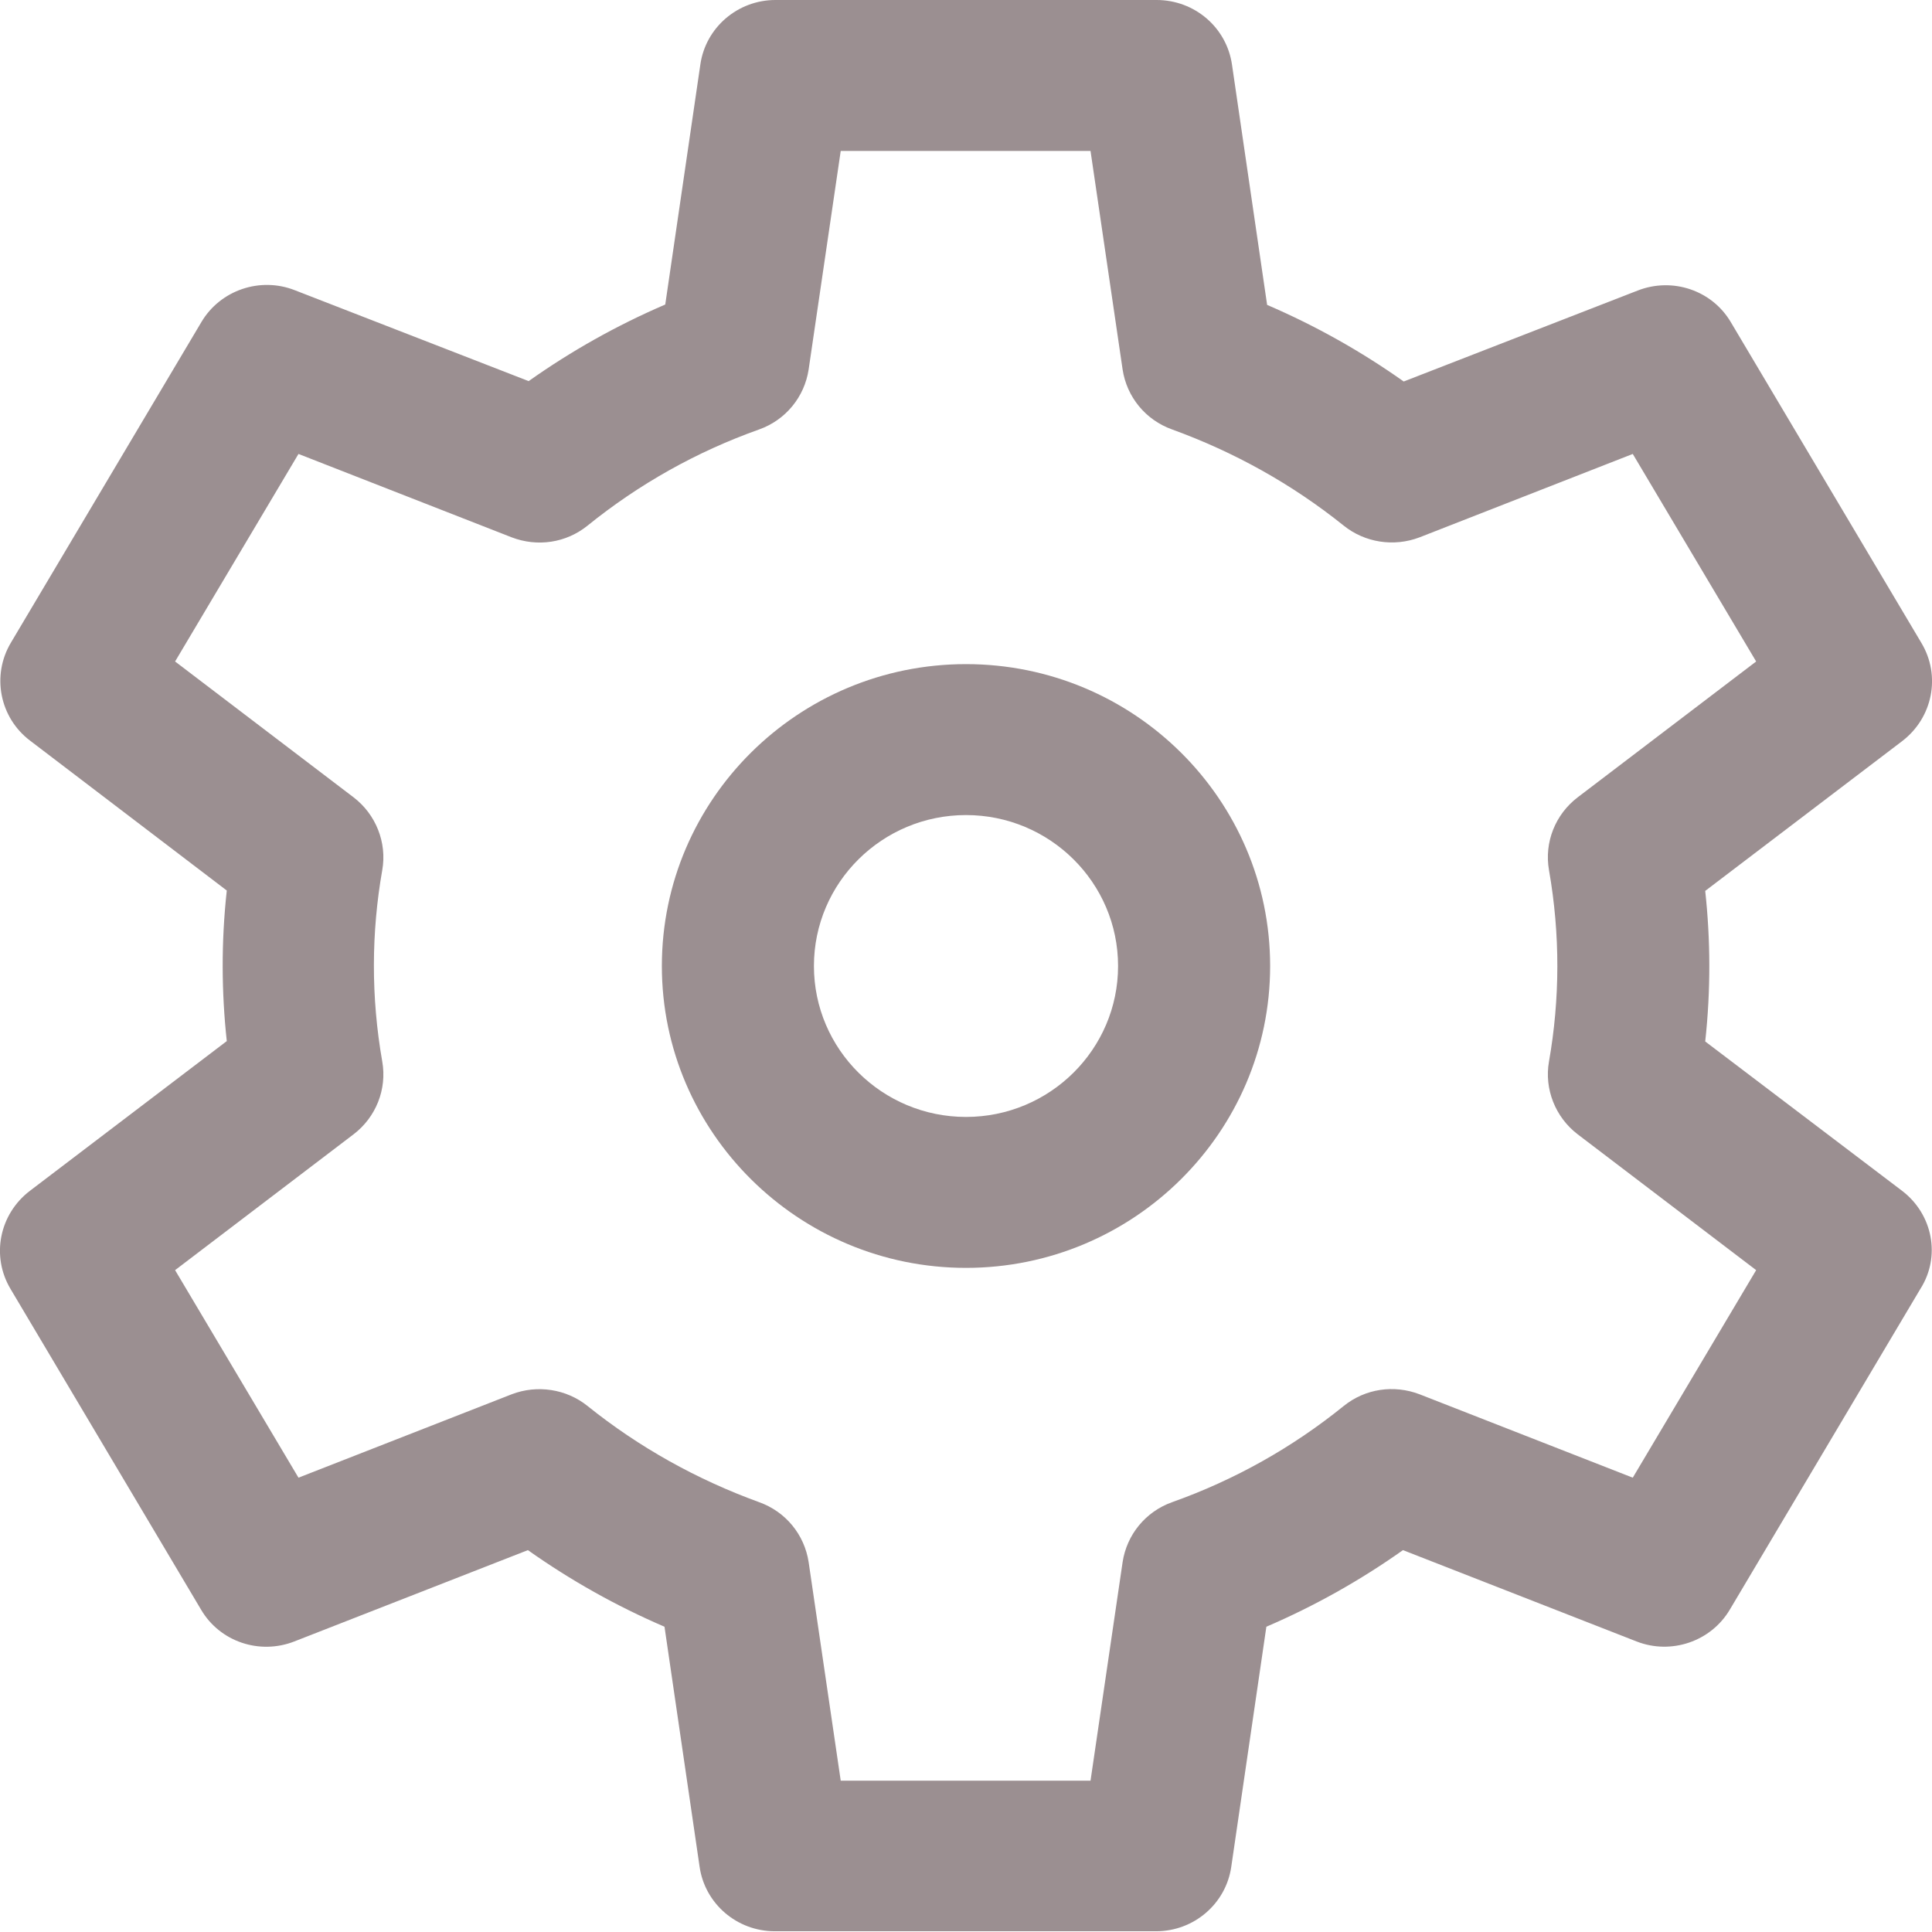
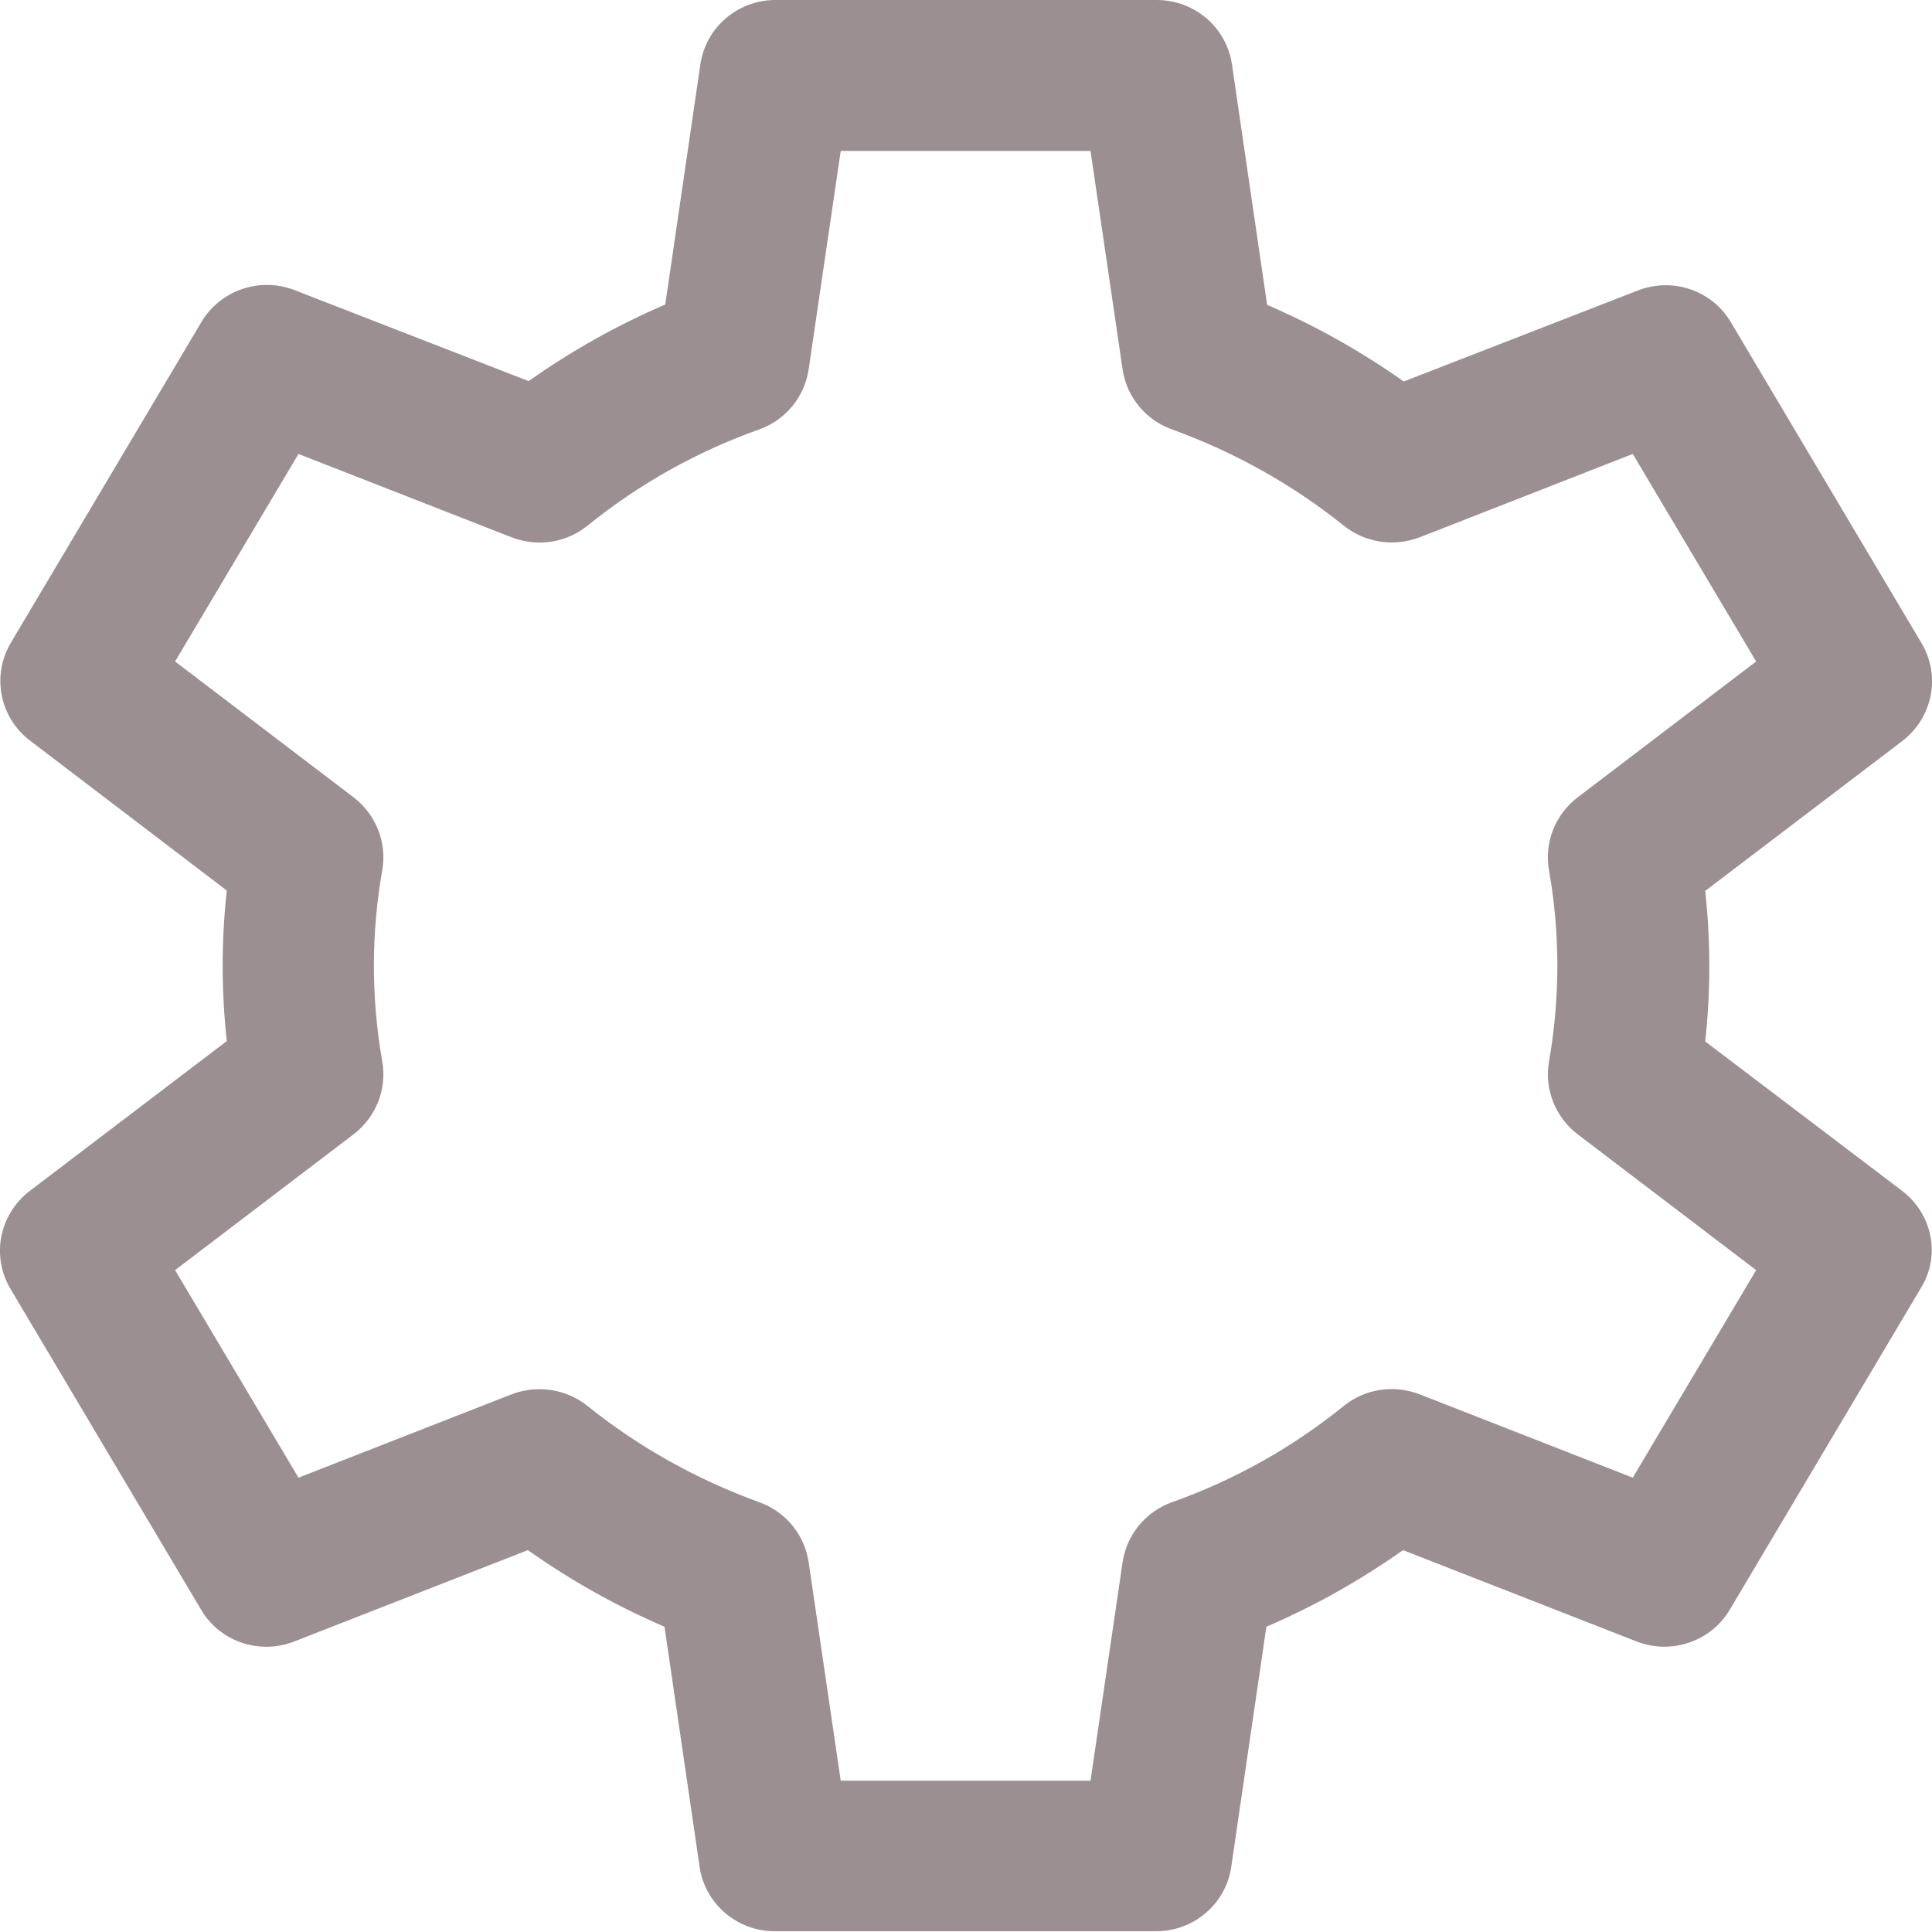
<svg xmlns="http://www.w3.org/2000/svg" version="1.1" id="Capa_1" x="0px" y="0px" viewBox="0 0 512 512" style="enable-background:new 0 0 512 512;" xml:space="preserve">
  <style type="text/css">
	.st0{fill:#9B8F91;}
</style>
  <g>
    <g>
      <g>
        <g>
-           <path class="st0" d="M256,176c-44.5,0-80.6,35.9-80.6,80s36.2,80,80.6,80s80.6-35.9,80.6-80S300.5,176,256,176z M256,296      c-22.2,0-40.3-17.9-40.3-40s18.1-40,40.3-40s40.3,17.9,40.3,40S278.2,296,256,296z" />
-         </g>
+           </g>
      </g>
      <g>
        <g>
          <path class="st0" d="M504.1,315.6L451.9,276c1.5-13.7,1.4-27,0-39.9l52.2-39.7c8.1-6.2,10.3-17.3,5.1-26l-50.5-85      c-5-8.5-15.5-12-24.7-8.4L372,101.1c-11.3-8-23.4-14.8-36.2-20.3l-9.3-63.6C325.1,7.3,316.6,0,306.5,0H205.5      c-10,0-18.5,7.3-19.9,17.1l-9.3,63.6c-12.8,5.5-24.9,12.3-36.2,20.3L78.1,76.9c-9.2-3.6-19.7,0-24.7,8.4l-50.5,85      c-5.2,8.7-3,19.9,5.1,26L60.1,236c-1.5,13.7-1.4,27,0,39.9L7.9,315.6c-8.1,6.2-10.3,17.3-5.1,26l50.5,85c5,8.5,15.5,12,24.7,8.4      l61.9-24.2c11.3,8,23.4,14.8,36.2,20.3l9.3,63.6c1.4,9.8,9.9,17.1,19.9,17.1h101.1c10,0,18.5-7.3,19.9-17.1l9.3-63.6      c12.8-5.5,24.9-12.3,36.2-20.3l61.9,24.2c9.2,3.6,19.7,0,24.7-8.4l50.5-85C514.4,333,512.2,321.8,504.1,315.6z M432.7,391.6      l-56.5-22.1c-6.8-2.6-14.4-1.5-20.1,3.1c-13.6,11-28.9,19.6-45.5,25.5c-7,2.5-12,8.6-13.1,15.9l-8.5,57.9h-66.2l-8.5-57.9      c-1.1-7.3-6.1-13.4-13.1-15.9c-16.5-6-31.8-14.5-45.5-25.5c-5.6-4.5-13.3-5.7-20.1-3.1l-56.5,22.1l-32.7-55l47.3-36      c5.9-4.5,8.9-11.9,7.6-19.3c-3-17.1-2.9-34.2,0-50.7c1.3-7.3-1.7-14.8-7.6-19.3l-47.3-36l32.7-55l56.5,22.1      c6.8,2.6,14.4,1.5,20.1-3.1c13.6-11,28.9-19.6,45.5-25.5c7-2.5,12-8.6,13.1-15.9l8.5-57.9h66.2l8.5,57.9      c1.1,7.3,6.1,13.4,13.1,15.9c16.5,6,31.8,14.5,45.5,25.5c5.6,4.5,13.3,5.7,20.1,3.1l56.5-22.1l32.7,55l-47.3,36      c-5.9,4.5-8.9,11.9-7.6,19.3c3,17.1,2.9,34.2,0,50.7c-1.3,7.3,1.7,14.8,7.6,19.3l47.3,36L432.7,391.6z" />
        </g>
      </g>
    </g>
  </g>
</svg>